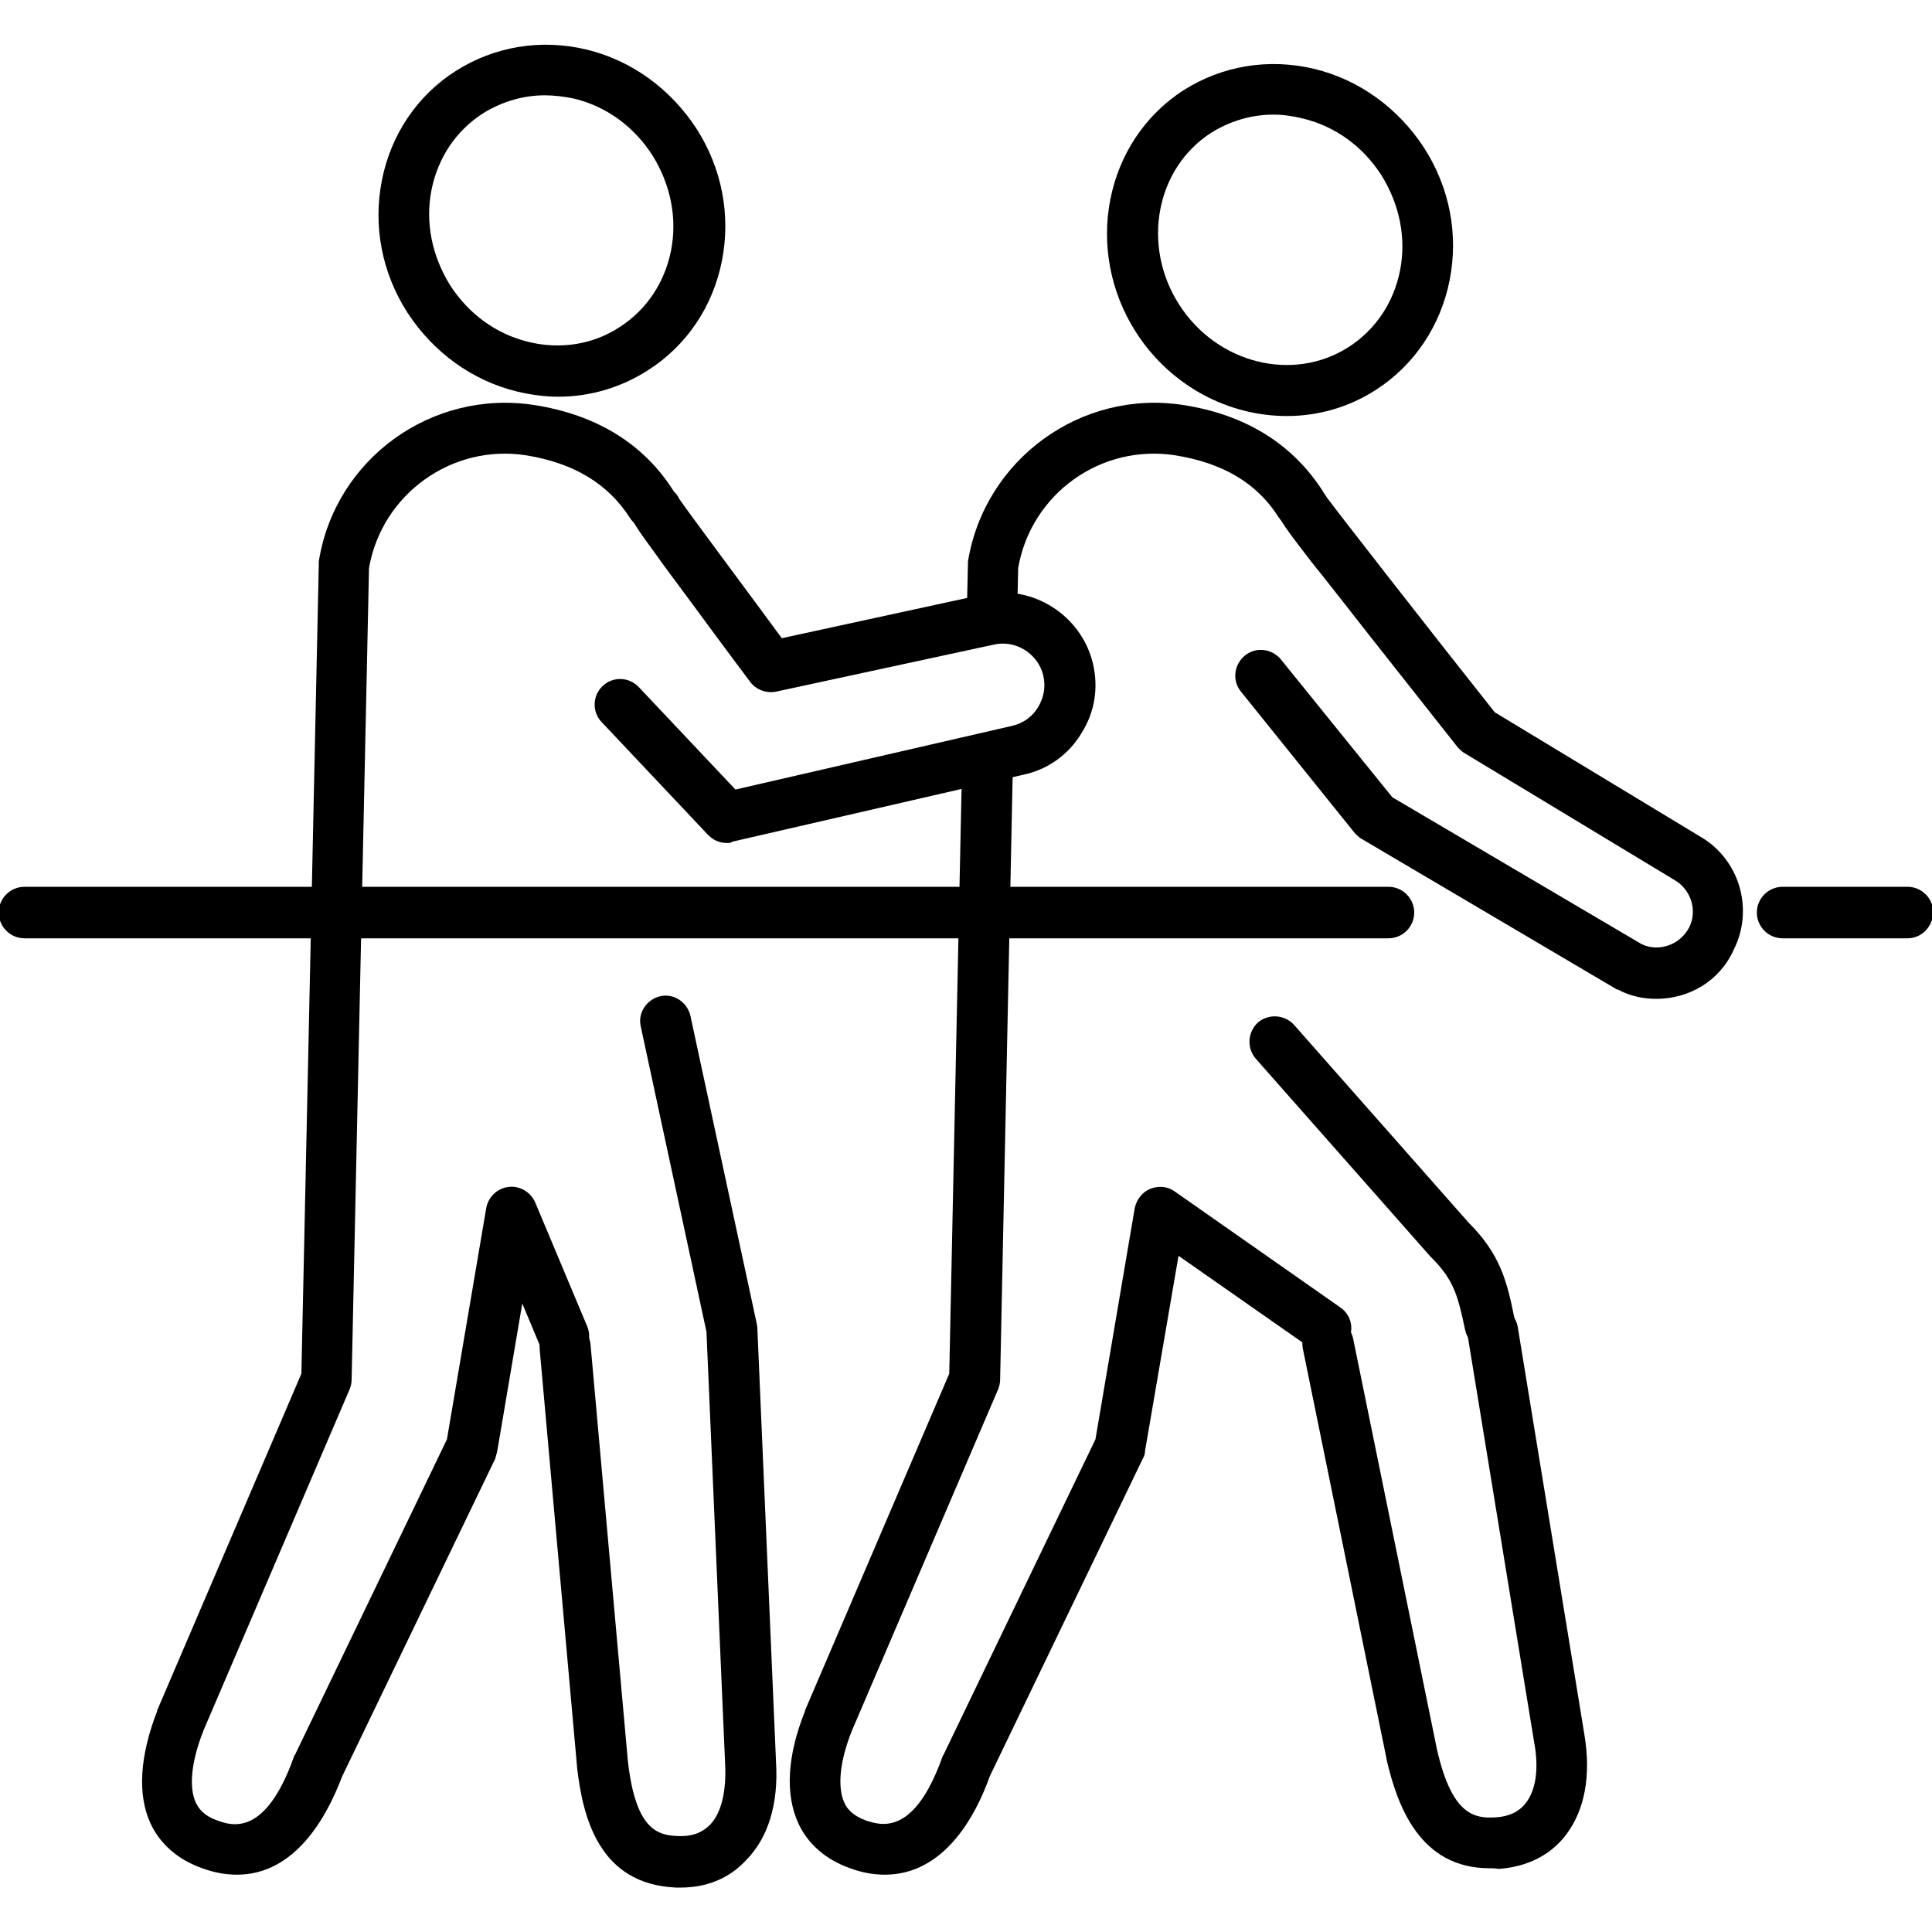
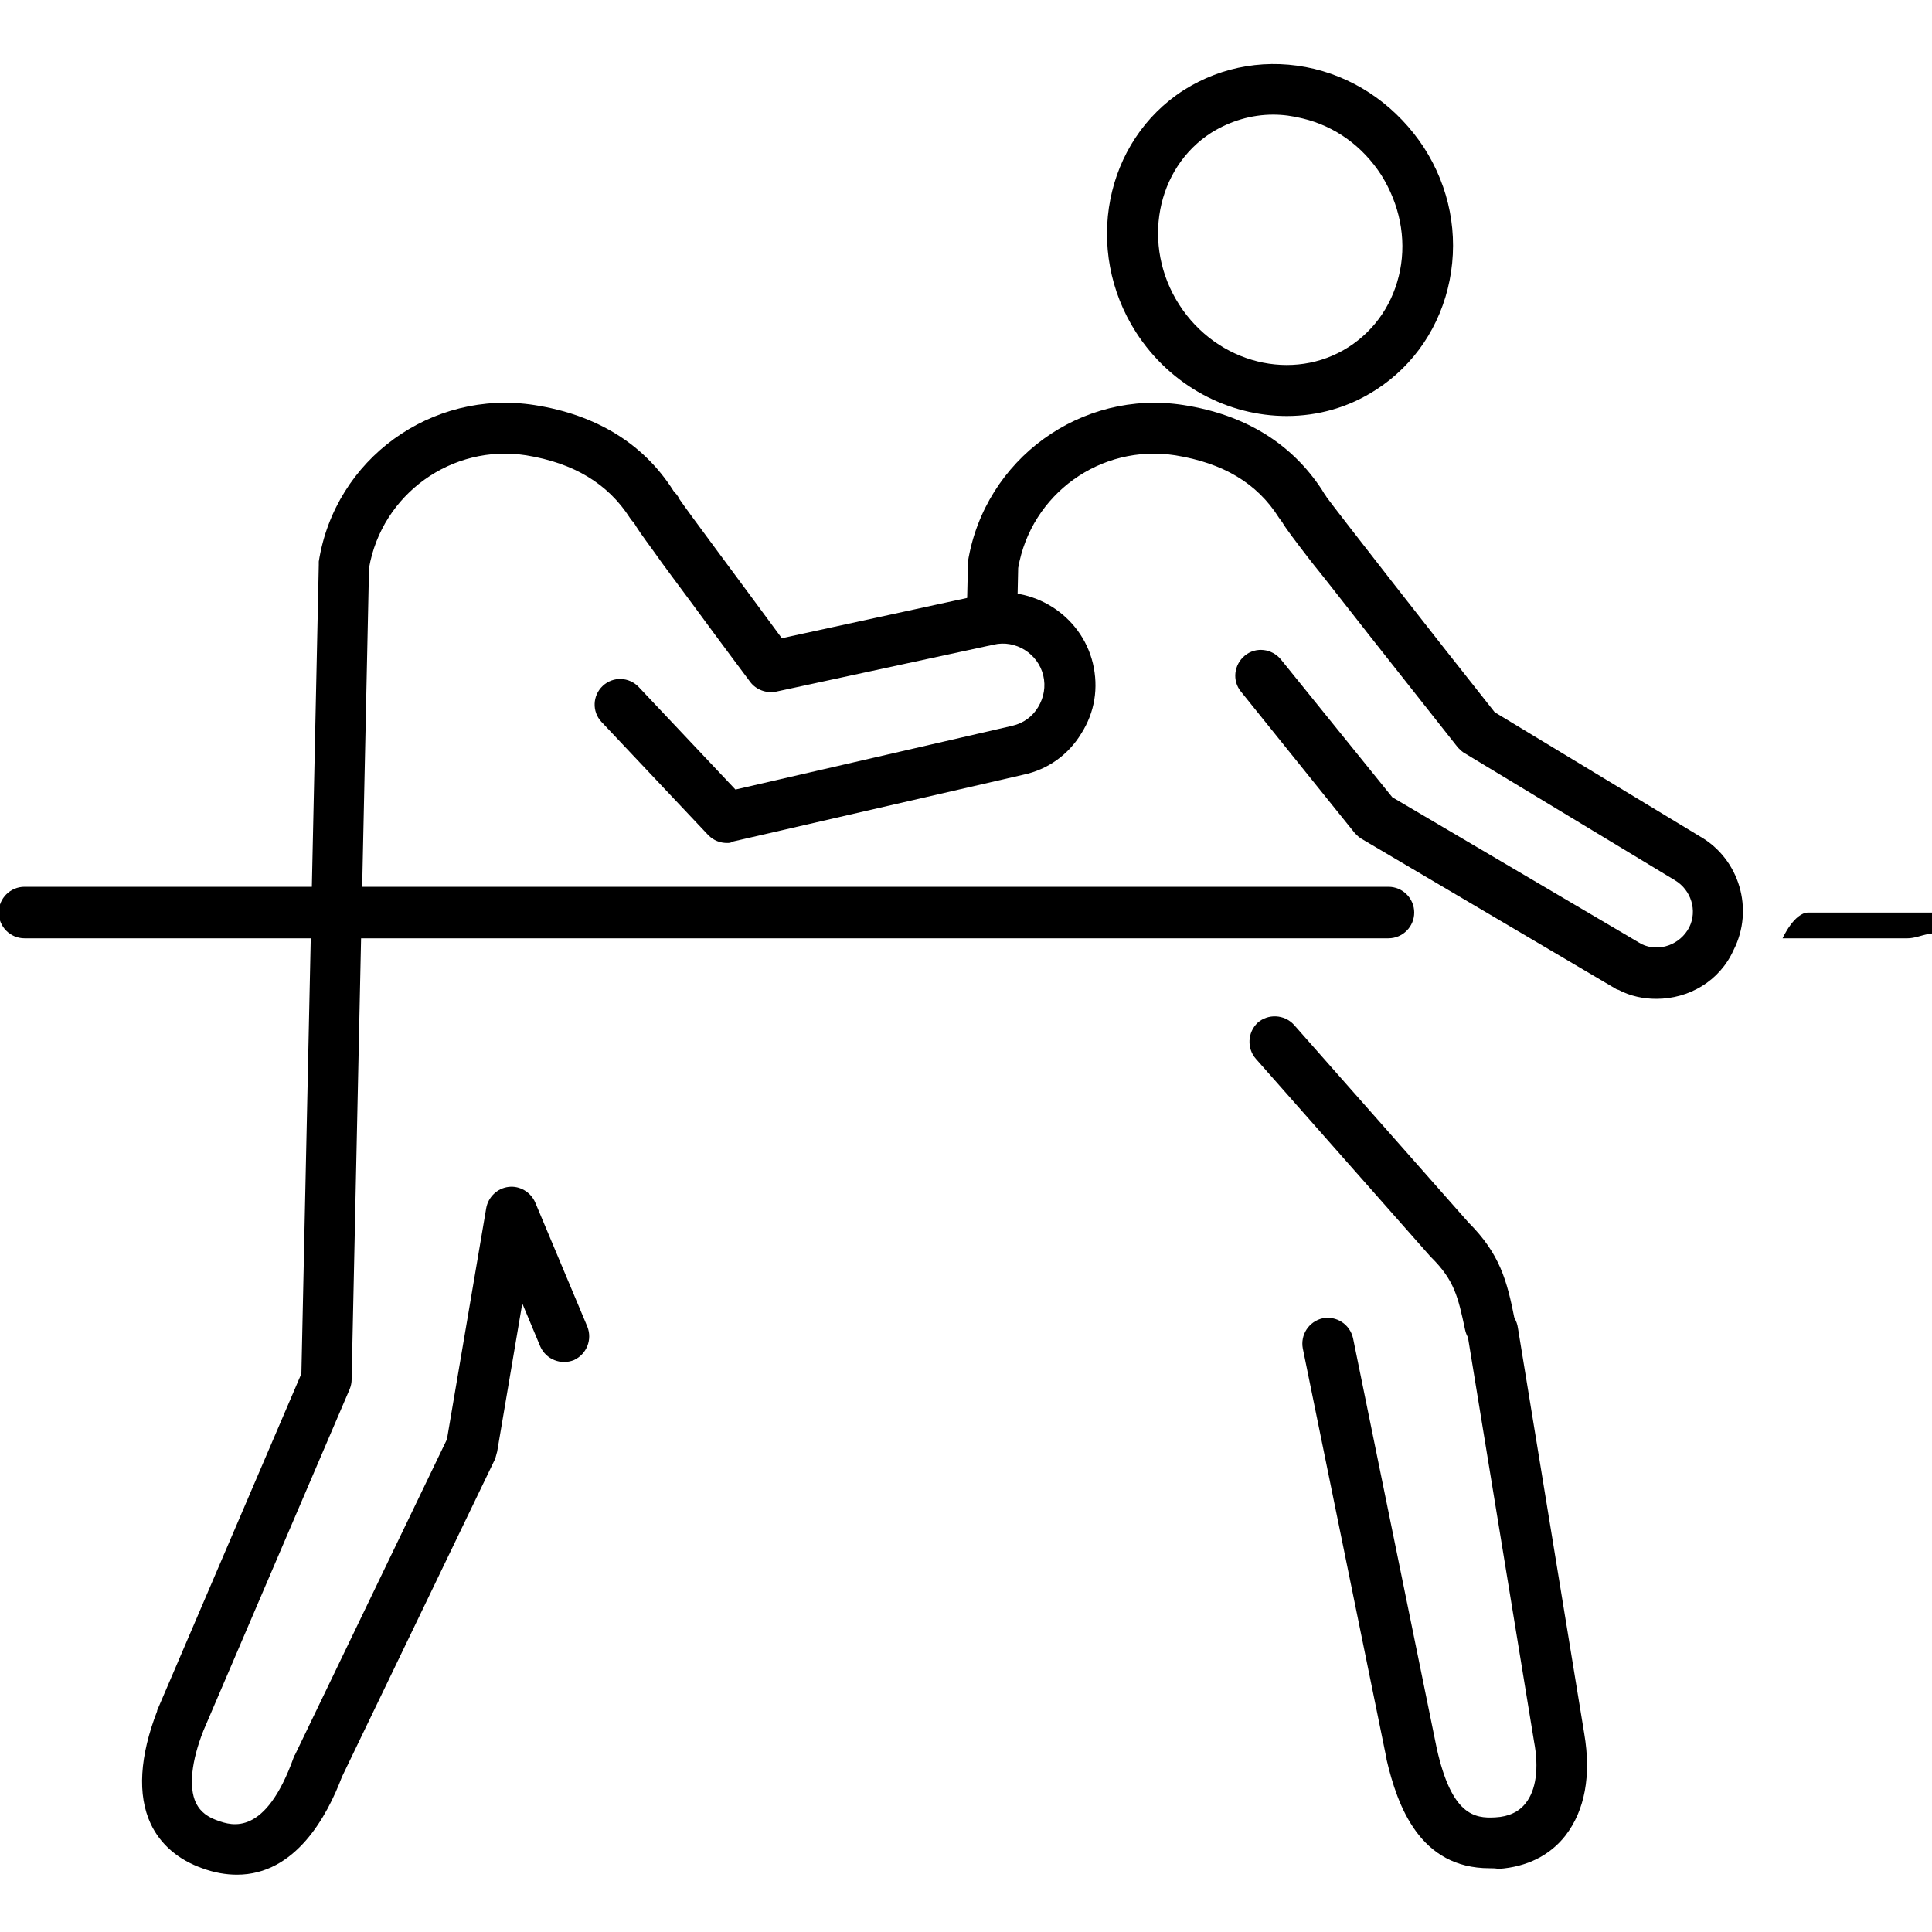
<svg xmlns="http://www.w3.org/2000/svg" version="1.1" id="レイヤー_1" x="0px" y="0px" viewBox="0 0 300 300" style="enable-background:new 0 0 300 300;" xml:space="preserve">
  <g>
    <path d="M199.8,64.6c-9,0-18-4.6-23.4-13c-8.2-12.8-4.9-29.7,7.4-37.6c6-3.8,13.2-5,20.3-3.3c7,1.7,13,6.1,17,12.2   c4,6.2,5.4,13.5,4,20.6s-5.5,13.2-11.4,17C209.4,63.3,204.6,64.6,199.8,64.6z M197.7,17.8c-3.4,0-6.7,1-9.6,2.8   c-8.6,5.5-10.9,17.5-5,26.7s17.7,12.1,26.3,6.6c4.2-2.7,7-6.9,8-11.9c1-5.1-0.1-10.3-2.9-14.8c-2.9-4.5-7.2-7.6-12.2-8.8   C200.7,18,199.2,17.8,197.7,17.8z" />
    <path d="M231.4,209.7c-1.8,0-3.5-1.3-3.9-3.2c-1.1-5.2-1.7-7.7-5.2-11.2c-0.1-0.1-0.1-0.1-0.2-0.2L195,164.4   c-1.4-1.6-1.3-4.1,0.3-5.6c1.6-1.4,4.1-1.3,5.6,0.3l27.1,30.7c4.9,4.9,6,9,7.2,15.1c0.4,2.1-1,4.2-3.1,4.7   C231.9,209.7,231.6,209.7,231.4,209.7z" />
    <path d="M231.3,290.1c-10.8,0-14.3-9.6-16-16.9v-0.1l-13-63.7c-0.4-2.1,0.9-4.2,3.1-4.7c2.1-0.4,4.2,0.9,4.7,3.1l13,63.7   c2.3,10.3,5.8,10.9,9.1,10.7c2.1-0.1,3.7-0.9,4.7-2.2c1.6-2,2.1-5.4,1.3-9.6l-10.3-63c-0.4-2.2,1.1-4.2,3.3-4.5   c2.2-0.4,4.2,1.1,4.5,3.3l10.3,63c1.1,6.5,0.1,11.9-2.9,15.8c-2.4,3.1-6,4.9-10.4,5.2C232.2,290.1,231.7,290.1,231.3,290.1z" />
    <path d="M205.3,76.1c-4.7-7.2-11.9-11.7-21.5-13.2c-15.9-2.5-30.9,8.4-33.5,24.3c0,0.2,0,0.4,0,0.5l-0.2,8.6c0.1,0,0.2-0.1,0.2-0.1   c0.8-0.1,1.6-0.2,2.4-0.3c1.3,0,2.4,0.2,3.5,0.8c0.6,0.2,1.2,0.5,1.7,0.8l0.2-9.3c2-11.5,12.8-19.3,24.4-17.5   c7.4,1.2,12.7,4.3,16.1,9.7c1.2,1.8,3.6,2.4,5.5,1.2C205.9,80.4,206.5,78,205.3,76.1z" />
-     <path d="M208.1,203l-25.7-18c-1.1-0.8-2.5-0.9-3.8-0.4c-1.2,0.5-2.1,1.6-2.4,3l-6.1,35.9l-23.6,49c-0.1,0.1-0.1,0.2-0.2,0.4   c-4.4,12.3-9.6,10.5-11.8,9.8c-2.2-0.8-3-1.9-3.4-2.8c-1.1-2.4-0.7-6.5,1.2-11.2l22.7-53c0.2-0.5,0.3-1,0.3-1.5l2-96.3   c-1.2,0.6-2.6,1-4.3,1c-1.4,0-2.6-0.3-3.6-0.7l-2,95.1L125,265.6v0.1c-2.8,7-3.1,13-1,17.5c1.5,3.2,4.3,5.6,8,6.9   c1.9,0.7,3.7,1,5.4,1c9.2,0,14.1-9.1,16.3-15.3l23.8-49.4c0.2-0.3,0.3-0.7,0.3-1.1L183,195l20.6,14.4c1.8,1.2,4.3,0.8,5.5-1   C210.4,206.7,209.9,204.2,208.1,203z" />
-     <path d="M296.2,145.7h-19.4c-2.2,0-4-1.8-4-4s1.8-4,4-4h19.4c2.2,0,4,1.8,4,4C300.1,143.9,298.4,145.7,296.2,145.7z" />
+     <path d="M296.2,145.7h-19.4s1.8-4,4-4h19.4c2.2,0,4,1.8,4,4C300.1,143.9,298.4,145.7,296.2,145.7z" />
    <path d="M215.6,145.7H3.8c-2.2,0-4-1.8-4-4s1.8-4,4-4h211.8c2.2,0,4,1.8,4,4S217.8,145.7,215.6,145.7z" />
    <path d="M257.2,155.1c-2,0-4-0.4-5.9-1.4c-0.1,0-0.2-0.1-0.3-0.1l-39.5-23.3c-0.4-0.2-0.8-0.6-1.1-0.9l-17.7-22   c-1.4-1.7-1.1-4.2,0.6-5.6c1.7-1.4,4.2-1.1,5.6,0.6l17.3,21.4l38.7,22.8c2.7,1.3,6,0.1,7.4-2.6c1.3-2.6,0.3-5.8-2.2-7.3L227.5,117   c-0.4-0.2-0.8-0.6-1.1-0.9c0,0-6.7-8.5-13.5-17.1c-3.4-4.3-6.7-8.6-9.3-11.8c-5.3-6.9-5.3-6.9-4.9-8.8c0.4-2.1,2.5-3.5,4.7-3.1   c1.2,0.2,2.1,1,2.6,1.9c1.6,2.2,16.5,21.3,26.1,33.4l31.9,19.3c6.1,3.5,8.4,11.3,5.2,17.6C267,152.4,262.2,155.1,257.2,155.1z    M206.5,80.1L206.5,80.1L206.5,80.1z M206.5,80.1L206.5,80.1L206.5,80.1z M206.6,79c0,0.4,0,0.8-0.1,1.2   C206.6,79.7,206.6,79.3,206.6,79z" />
-     <path d="M86.7,61.6c-2.1,0-4.3-0.3-6.4-0.8c-7-1.7-13-6.1-17-12.2c-4-6.2-5.4-13.5-4-20.6s5.5-13.2,11.5-17S84,6,91.1,7.7   c7,1.7,13,6.1,17,12.2l0,0c4,6.2,5.4,13.5,4,20.6s-5.5,13.2-11.5,17C96.4,60.2,91.6,61.6,86.7,61.6z M84.6,14.8   c-3.4,0-6.7,1-9.6,2.8c-4.2,2.7-7,6.9-8,11.9c-1,5.1,0.1,10.3,2.9,14.8c2.9,4.5,7.2,7.6,12.2,8.8c4.9,1.2,10,0.4,14.1-2.3   c4.2-2.7,7-6.9,8-11.9c1-5.1-0.1-10.3-2.9-14.8l0,0c-2.9-4.5-7.2-7.6-12.2-8.8C87.6,15,86.1,14.8,84.6,14.8z" />
-     <path d="M105.7,293.1c-0.2,0-0.5,0-0.7,0c-12-0.5-14.5-10.9-15.4-18.7v-0.1l-5.8-64.8c-0.2-2.2,1.4-4.1,3.6-4.3s4.1,1.4,4.3,3.6   l5.8,64.7c1.2,10.5,4.5,11.5,7.8,11.6c2.1,0.1,3.7-0.5,4.9-1.7c1.8-1.8,2.6-5.2,2.4-9.4l-2.9-67.2l-10.2-47.4   c-0.5-2.1,0.9-4.2,3-4.7s4.2,0.9,4.7,3l10.3,47.8c0,0.2,0.1,0.4,0.1,0.7l2.9,67.4c0.4,6.5-1.2,11.8-4.7,15.3   C113.2,291.7,109.7,293.1,105.7,293.1z" />
    <path d="M36.8,291.1c-1.7,0-3.5-0.3-5.4-1c-3.7-1.3-6.5-3.7-8-6.9c-2.1-4.5-1.7-10.5,1-17.5v-0.1l22.4-52.3l2.7-125.6   c0-0.2,0-0.4,0-0.5C52,71.3,67,60.4,83,62.9c9.6,1.5,16.9,6,21.5,13.2c1.2,1.8,0.7,4.3-1.2,5.5c-1.8,1.2-4.3,0.7-5.5-1.2   c-3.4-5.3-8.7-8.5-16.1-9.7c-11.5-1.8-22.4,6-24.4,17.5l-2.7,126c0,0.5-0.1,1-0.3,1.5l-22.7,53c-1.9,4.8-2.3,8.8-1.2,11.2   c0.4,0.8,1.1,2,3.4,2.8c2.2,0.8,7.4,2.5,11.8-9.8c0-0.1,0.1-0.3,0.2-0.4l23.6-49l6.1-35.9c0.3-1.7,1.7-3.1,3.5-3.3   c1.7-0.2,3.4,0.8,4.1,2.4l8.1,19.3c0.8,2-0.1,4.3-2.1,5.2c-2,0.8-4.3-0.1-5.2-2.1l-2.8-6.7l-3.9,23c-0.1,0.4-0.2,0.7-0.3,1.1   l-23.8,49.4C50.8,282,45.9,291.1,36.8,291.1z" />
    <g>
      <path d="M112.9,130.9c-1.1,0-2.1-0.4-2.9-1.2l-16.6-17.6c-1.5-1.6-1.4-4.1,0.2-5.6s4.1-1.4,5.6,0.2l15,15.9l43-9.9    c1.7-0.4,3.1-1.4,4-2.9s1.2-3.2,0.8-4.9c-0.8-3.4-4.3-5.6-7.7-4.8l-33.8,7.3c-1.5,0.3-3.1-0.3-4-1.5c0,0-4.5-6-8.9-12    c-2.2-3-4.5-6-6.1-8.3c-3.5-4.8-3.8-5.2-3.4-7.1c0.4-2.1,2.5-3.5,4.7-3.1c1.2,0.3,2.2,1,2.7,2.1c1.2,1.8,9.8,13.3,15.9,21.6    l31.3-6.8c7.6-1.6,15.2,3.2,17,10.7c0.9,3.8,0.3,7.6-1.8,10.9c-2,3.3-5.2,5.6-9,6.4l-45.2,10.4    C113.5,130.9,113.2,130.9,112.9,130.9z M105.9,80.1L105.9,80.1L105.9,80.1z M105.9,80.1L105.9,80.1L105.9,80.1z M105.9,79.2    c0,0.3,0,0.6-0.1,1C105.9,79.8,105.9,79.5,105.9,79.2z" />
    </g>
  </g>
</svg>